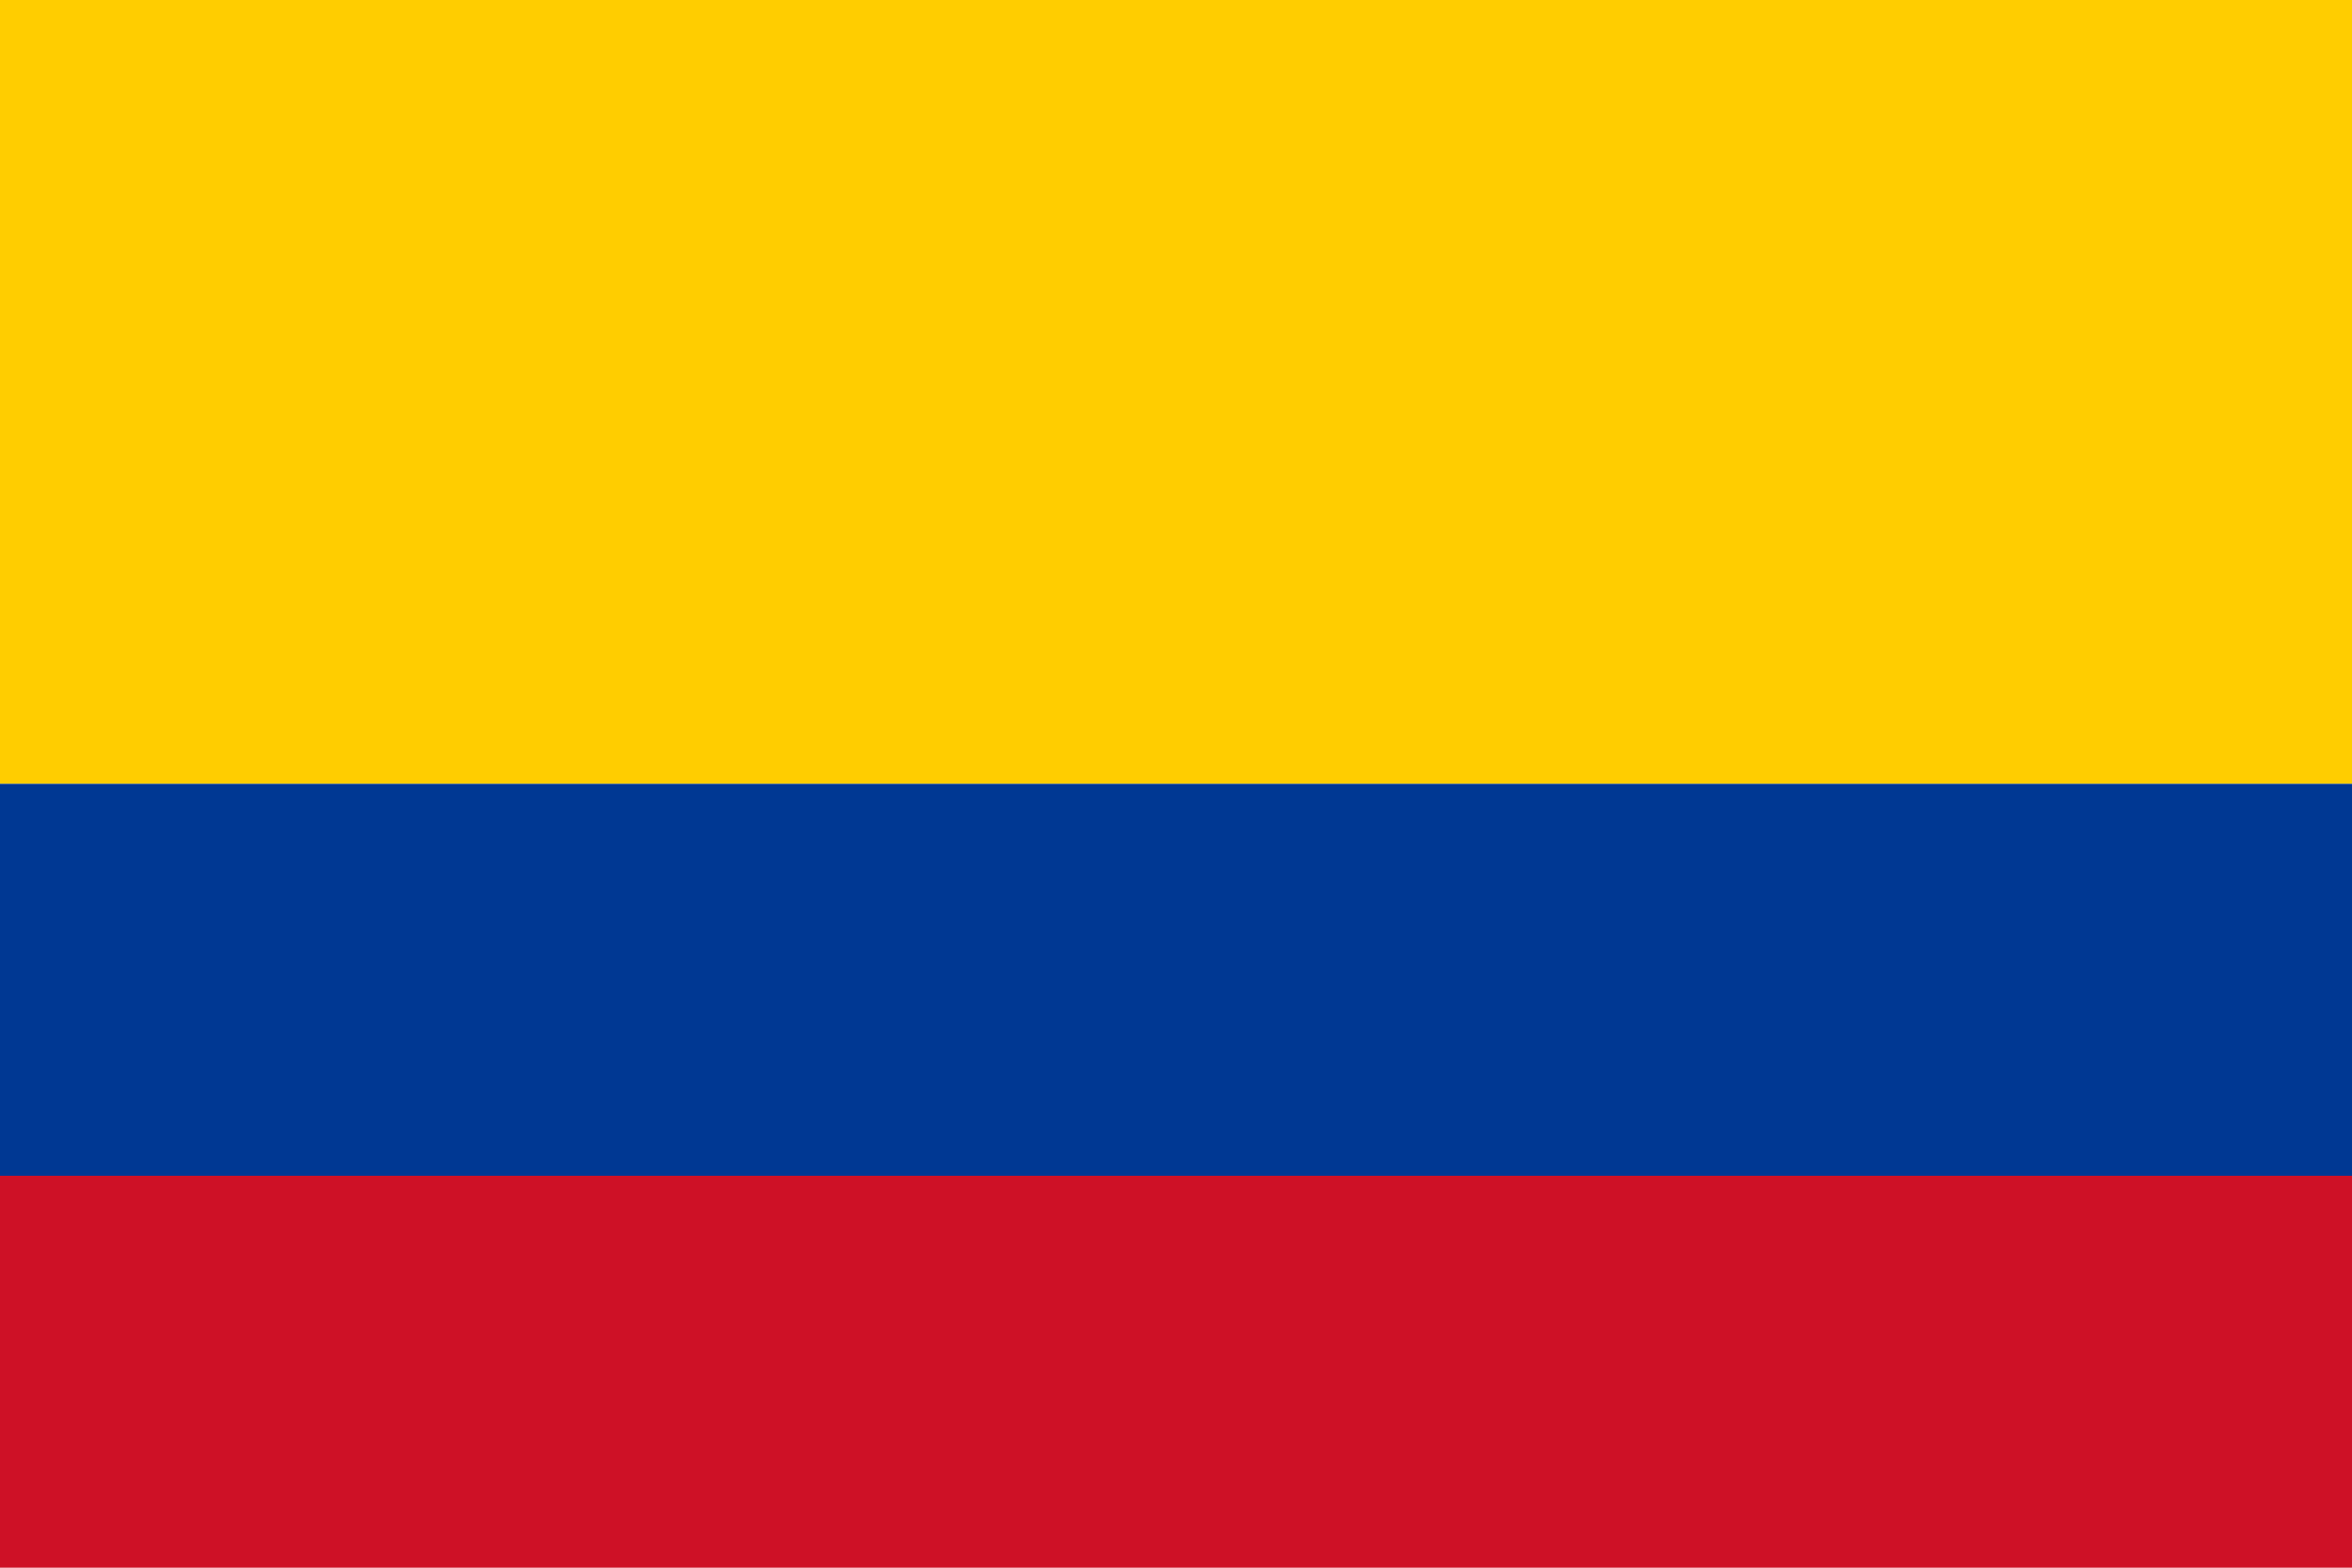
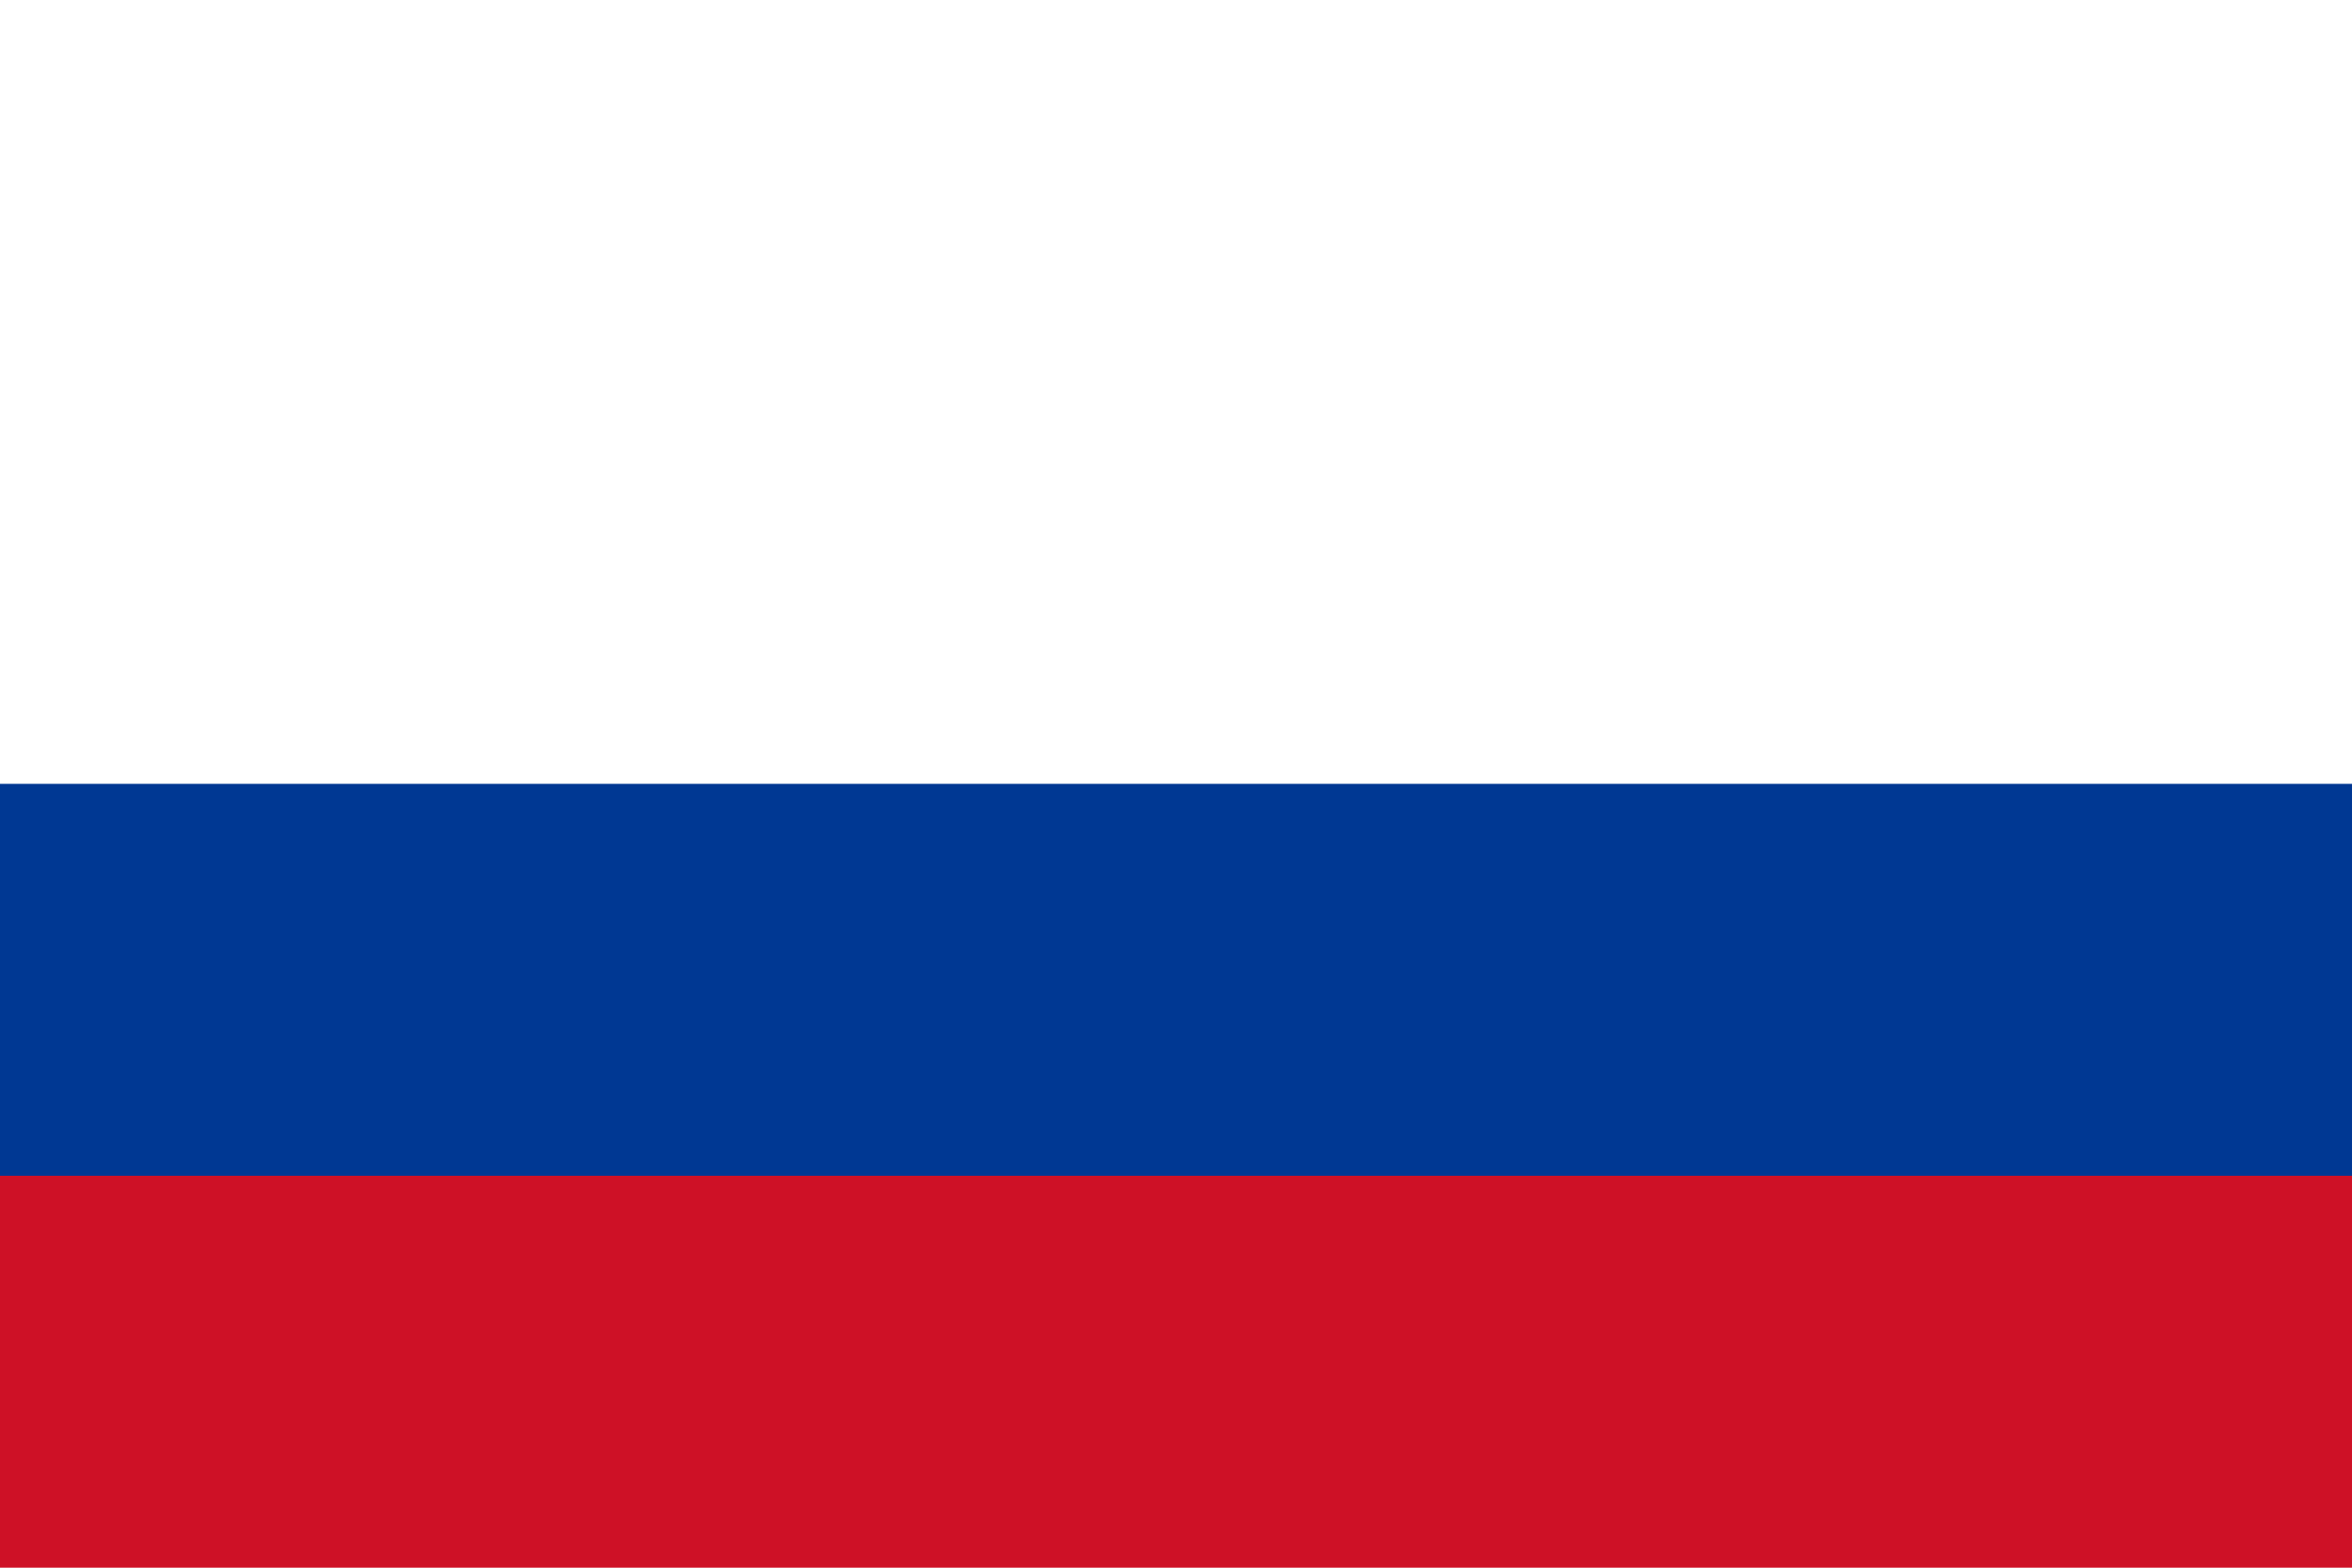
<svg xmlns="http://www.w3.org/2000/svg" width="24" height="16" viewBox="0 0 24 16">
-   <rect width="24" height="8" fill="#FFCD00" />
  <rect y="8" width="24" height="4" fill="#003893" />
  <rect y="12" width="24" height="4" fill="#CE1126" />
</svg>